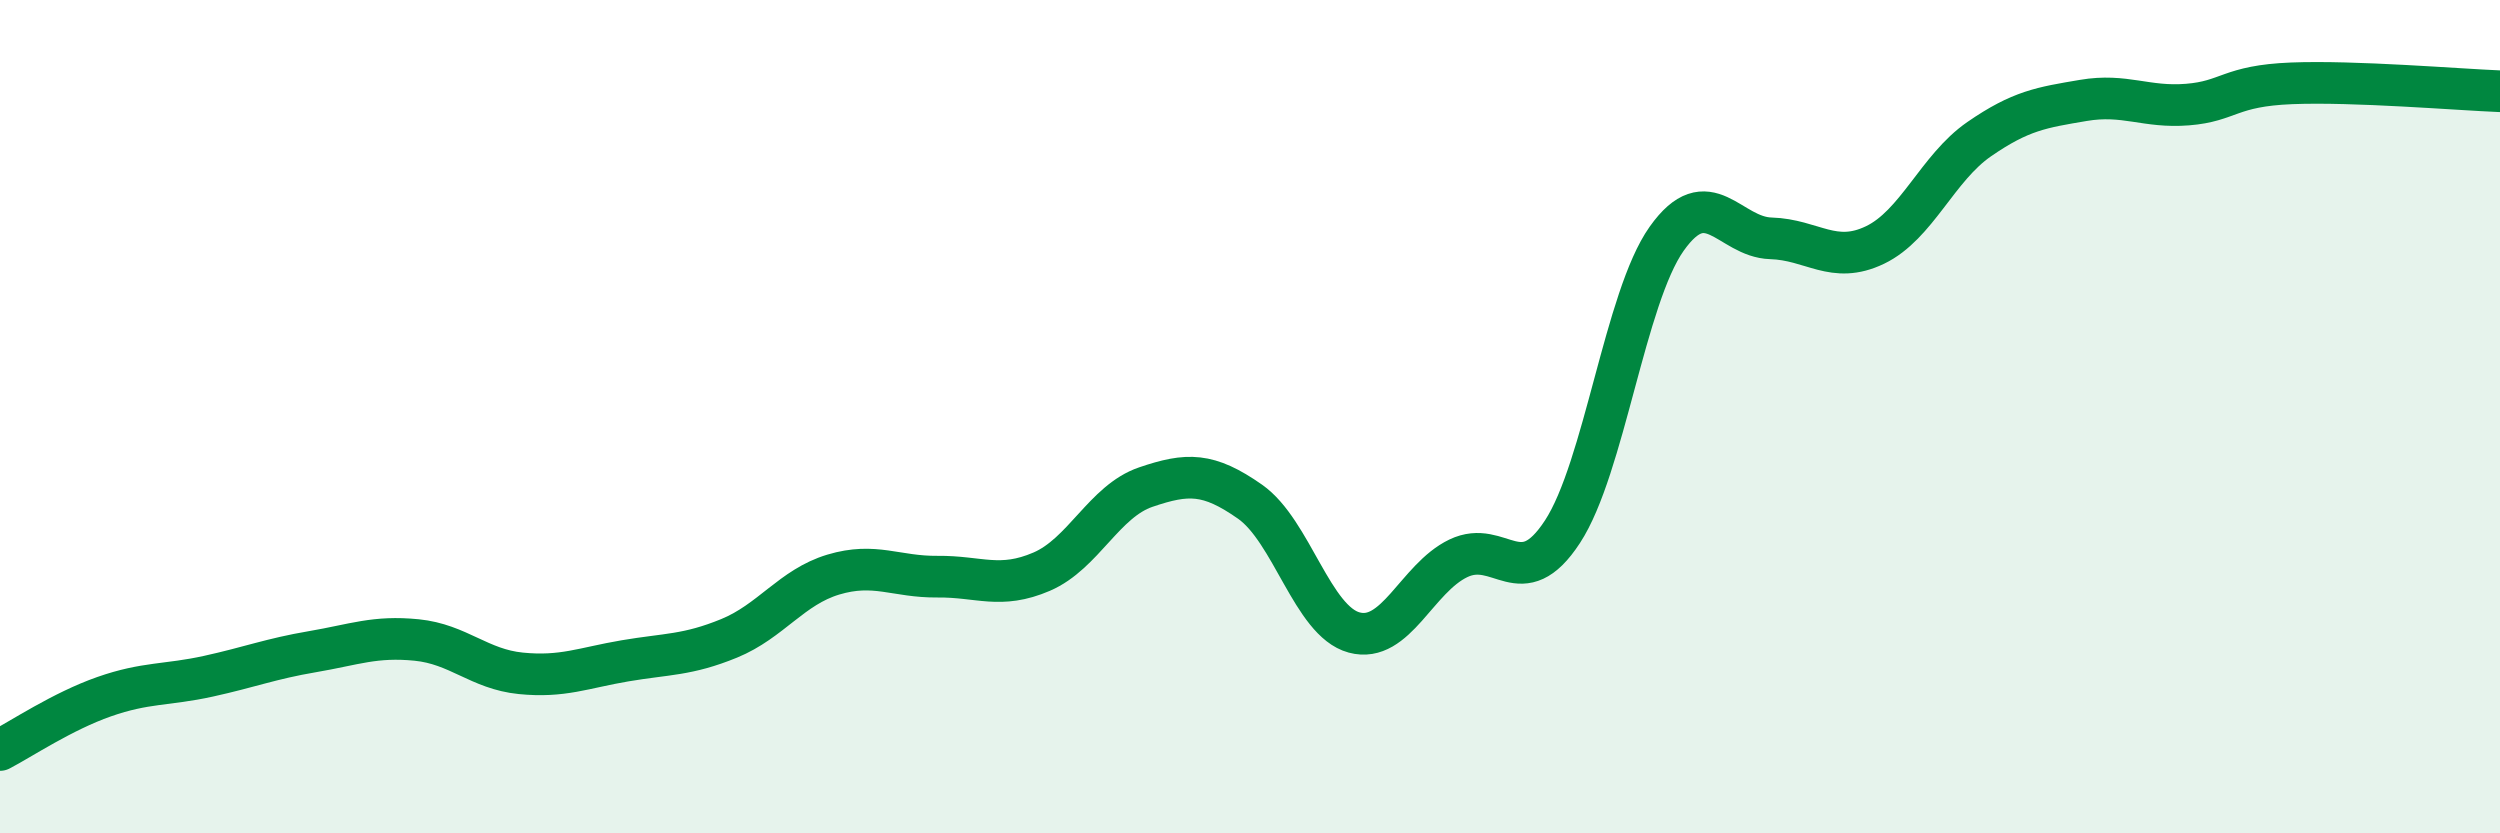
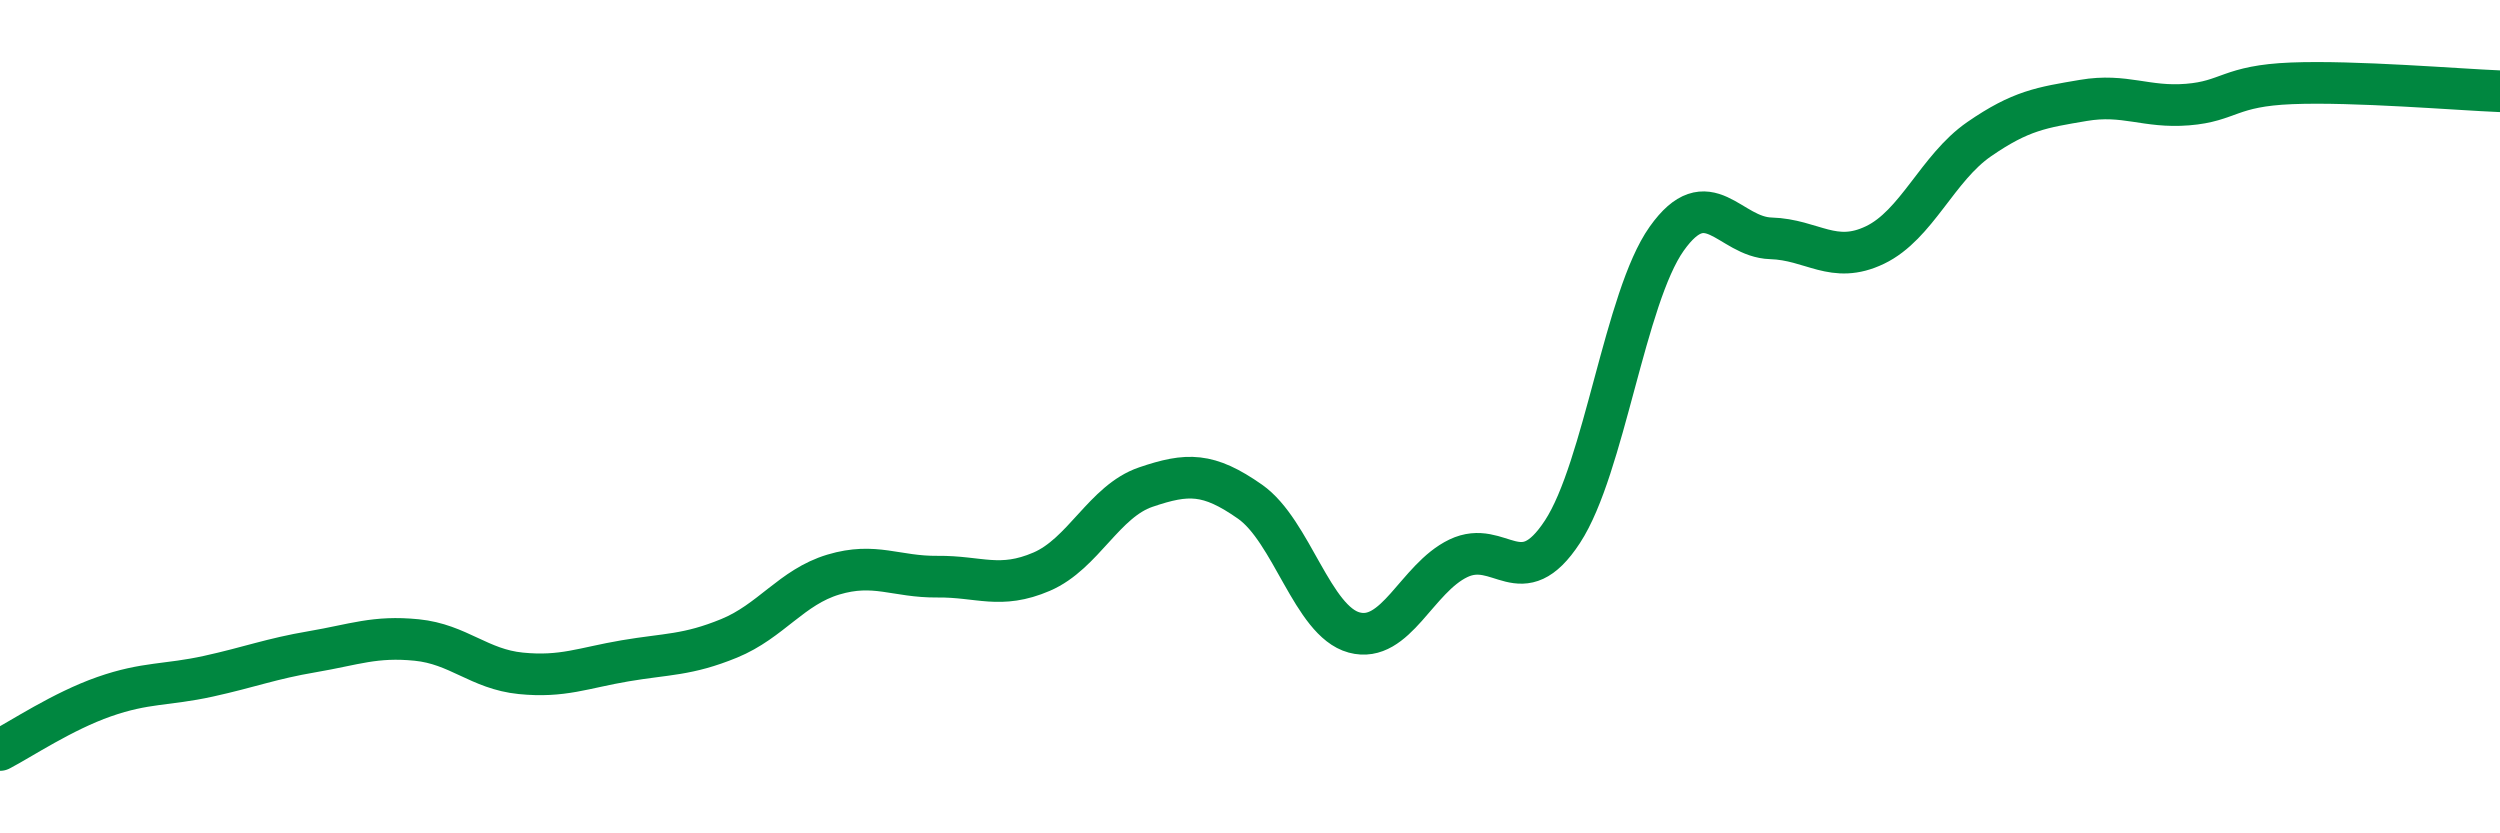
<svg xmlns="http://www.w3.org/2000/svg" width="60" height="20" viewBox="0 0 60 20">
-   <path d="M 0,18 C 0.5,17.74 1.5,17.07 2.5,16.72 C 3.5,16.37 4,16.45 5,16.23 C 6,16.01 6.5,15.81 7.5,15.64 C 8.5,15.47 9,15.26 10,15.36 C 11,15.46 11.5,16.06 12.5,16.16 C 13.5,16.26 14,16.03 15,15.86 C 16,15.69 16.5,15.73 17.5,15.32 C 18.5,14.91 19,14.09 20,13.79 C 21,13.49 21.5,13.85 22.5,13.84 C 23.5,13.83 24,14.15 25,13.72 C 26,13.29 26.5,12.03 27.5,11.69 C 28.5,11.35 29,11.34 30,12.04 C 31,12.74 31.5,14.91 32.5,15.18 C 33.5,15.45 34,13.88 35,13.4 C 36,12.92 36.5,14.29 37.5,12.76 C 38.5,11.23 39,7.14 40,5.73 C 41,4.32 41.5,5.69 42.5,5.72 C 43.5,5.75 44,6.36 45,5.88 C 46,5.4 46.5,4.03 47.5,3.34 C 48.5,2.65 49,2.58 50,2.41 C 51,2.24 51.5,2.59 52.5,2.51 C 53.5,2.43 53.5,2.06 55,2 C 56.5,1.94 59,2.15 60,2.19L60 20L0 20Z" fill="#008740" opacity="0.1" stroke-linecap="round" stroke-linejoin="round" />
  <path d="M 0,18 C 0.5,17.74 1.5,17.07 2.5,16.72 C 3.5,16.37 4,16.45 5,16.23 C 6,16.01 6.5,15.81 7.5,15.64 C 8.5,15.47 9,15.26 10,15.36 C 11,15.46 11.5,16.06 12.5,16.16 C 13.5,16.26 14,16.03 15,15.86 C 16,15.69 16.5,15.73 17.5,15.32 C 18.5,14.91 19,14.09 20,13.79 C 21,13.49 21.5,13.85 22.5,13.84 C 23.5,13.83 24,14.15 25,13.72 C 26,13.29 26.5,12.03 27.5,11.69 C 28.5,11.35 29,11.34 30,12.04 C 31,12.74 31.5,14.91 32.5,15.18 C 33.5,15.45 34,13.88 35,13.4 C 36,12.92 36.5,14.29 37.5,12.76 C 38.5,11.23 39,7.14 40,5.73 C 41,4.32 41.5,5.69 42.5,5.72 C 43.5,5.75 44,6.36 45,5.88 C 46,5.4 46.5,4.03 47.5,3.34 C 48.5,2.65 49,2.58 50,2.41 C 51,2.24 51.5,2.59 52.5,2.51 C 53.5,2.43 53.5,2.06 55,2 C 56.5,1.94 59,2.15 60,2.19" stroke="#008740" stroke-width="1" fill="none" stroke-linecap="round" stroke-linejoin="round" />
</svg>